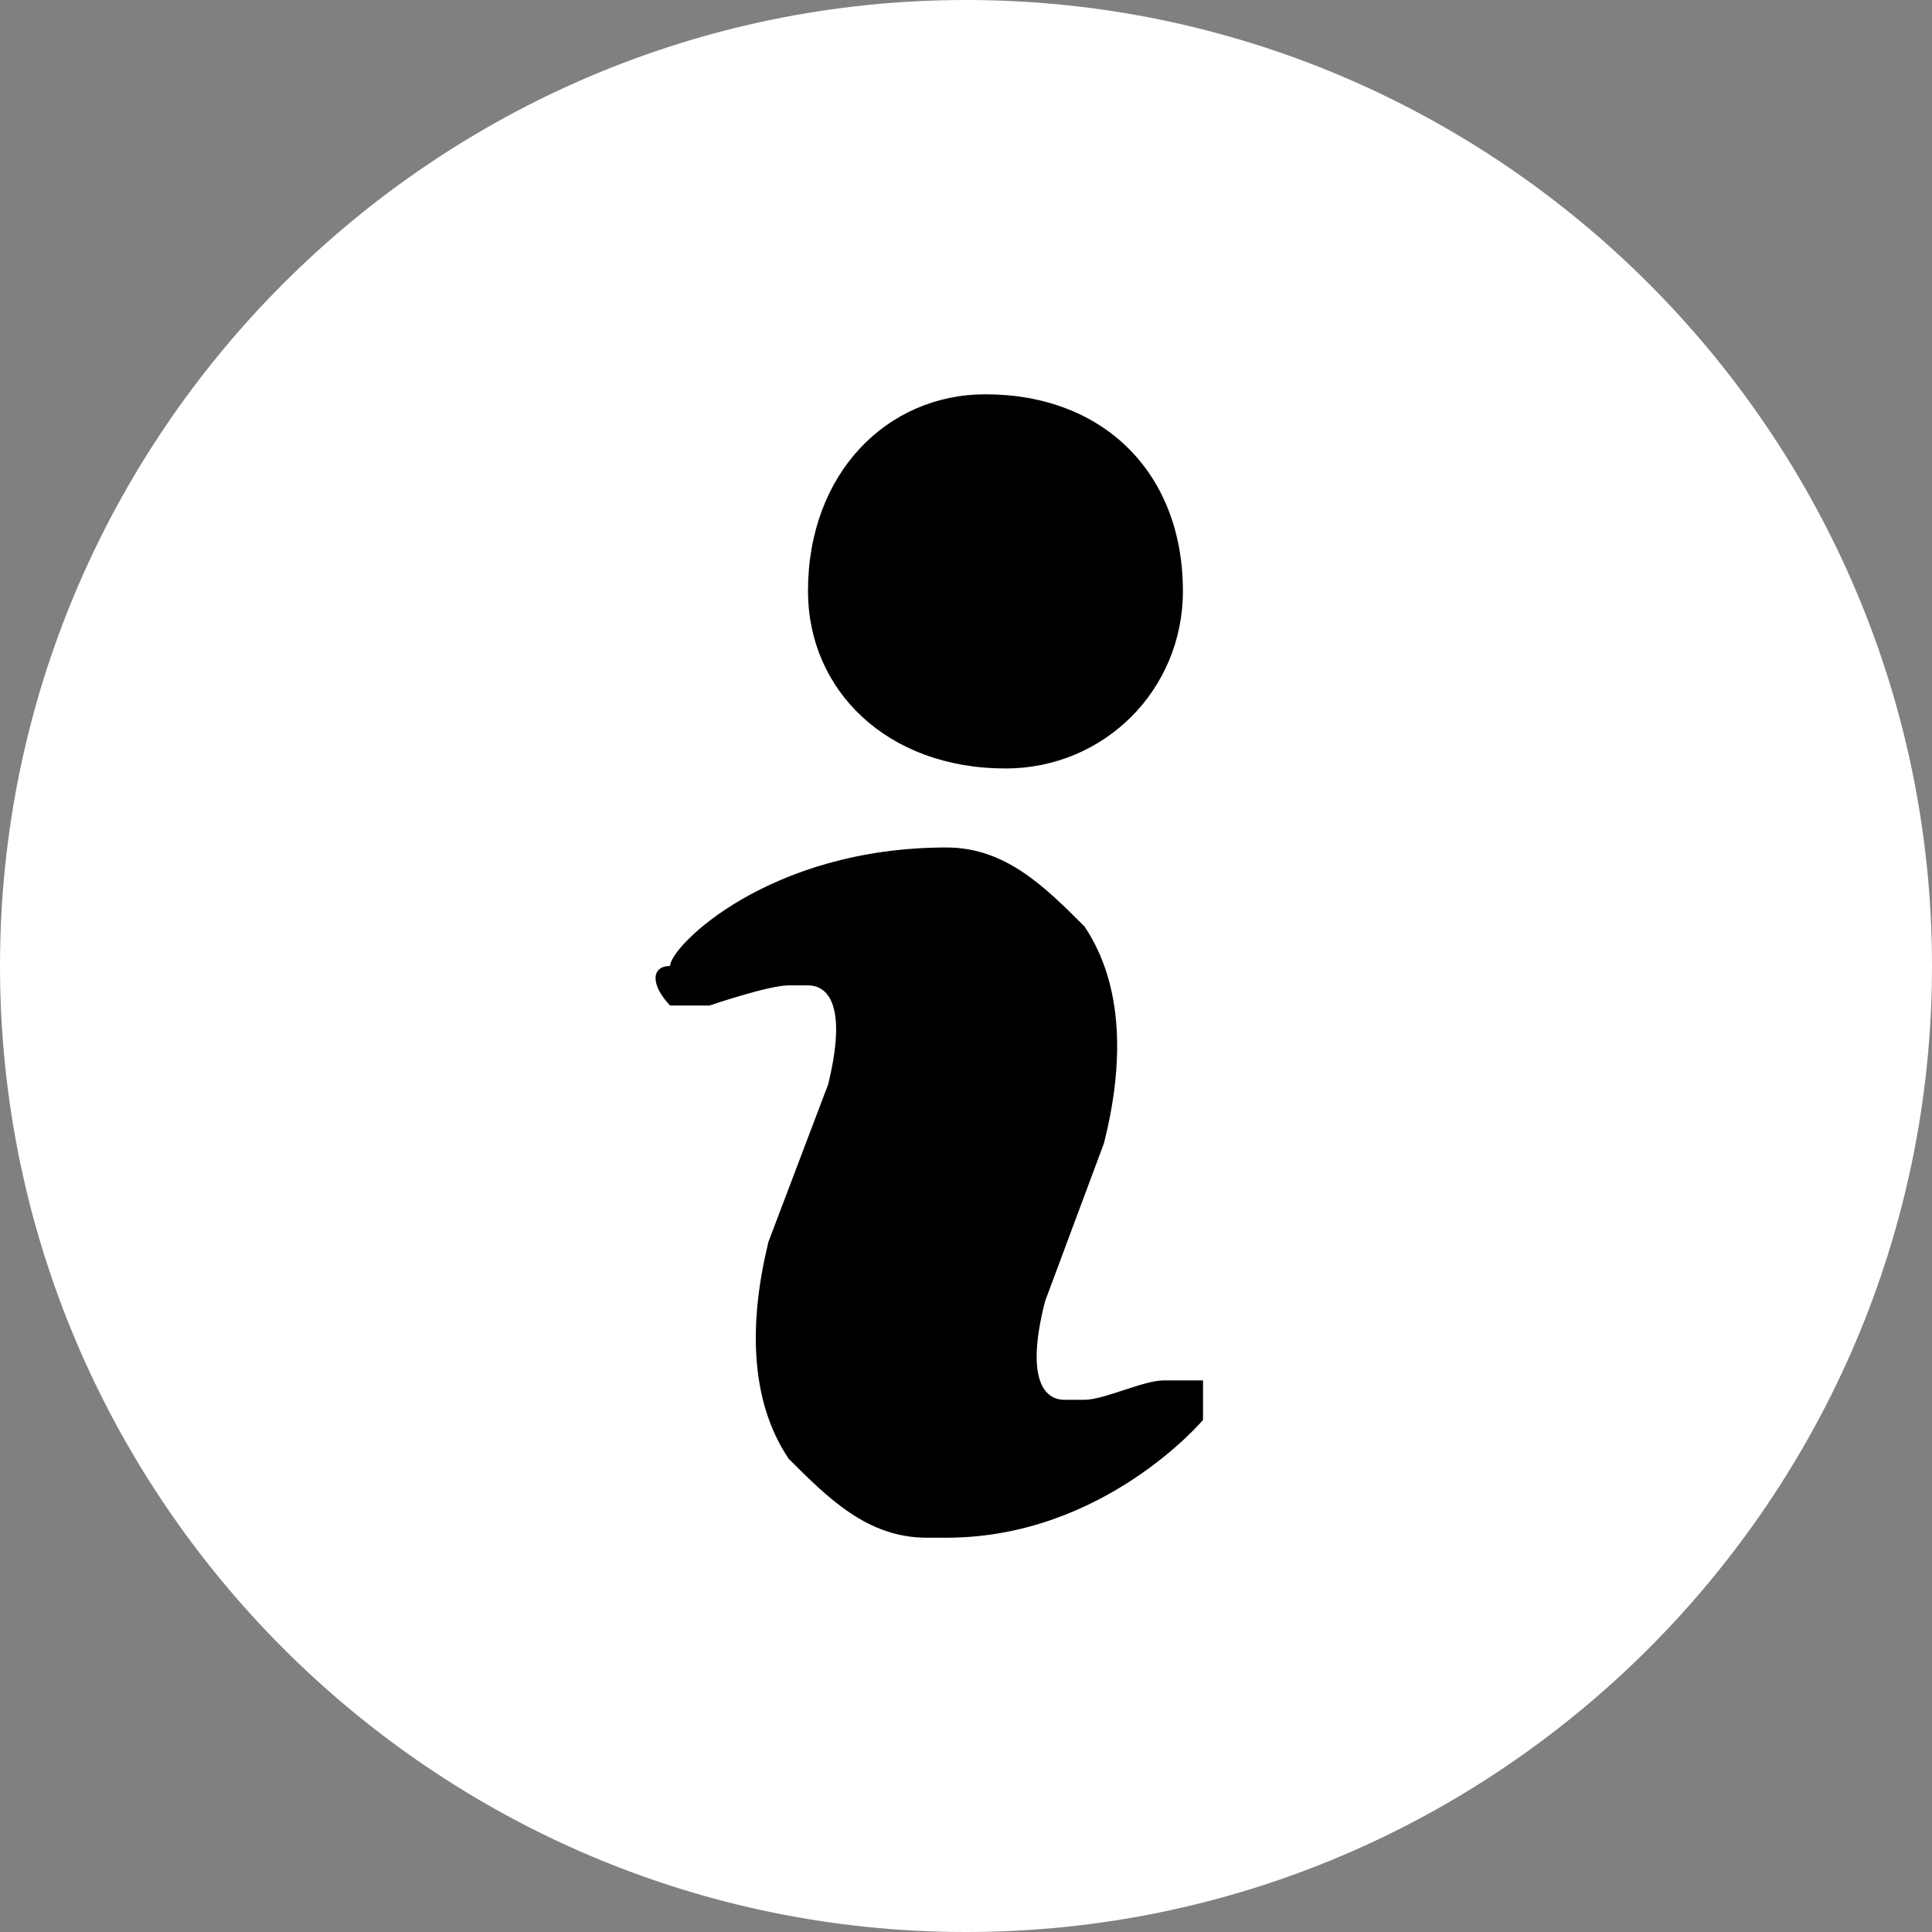
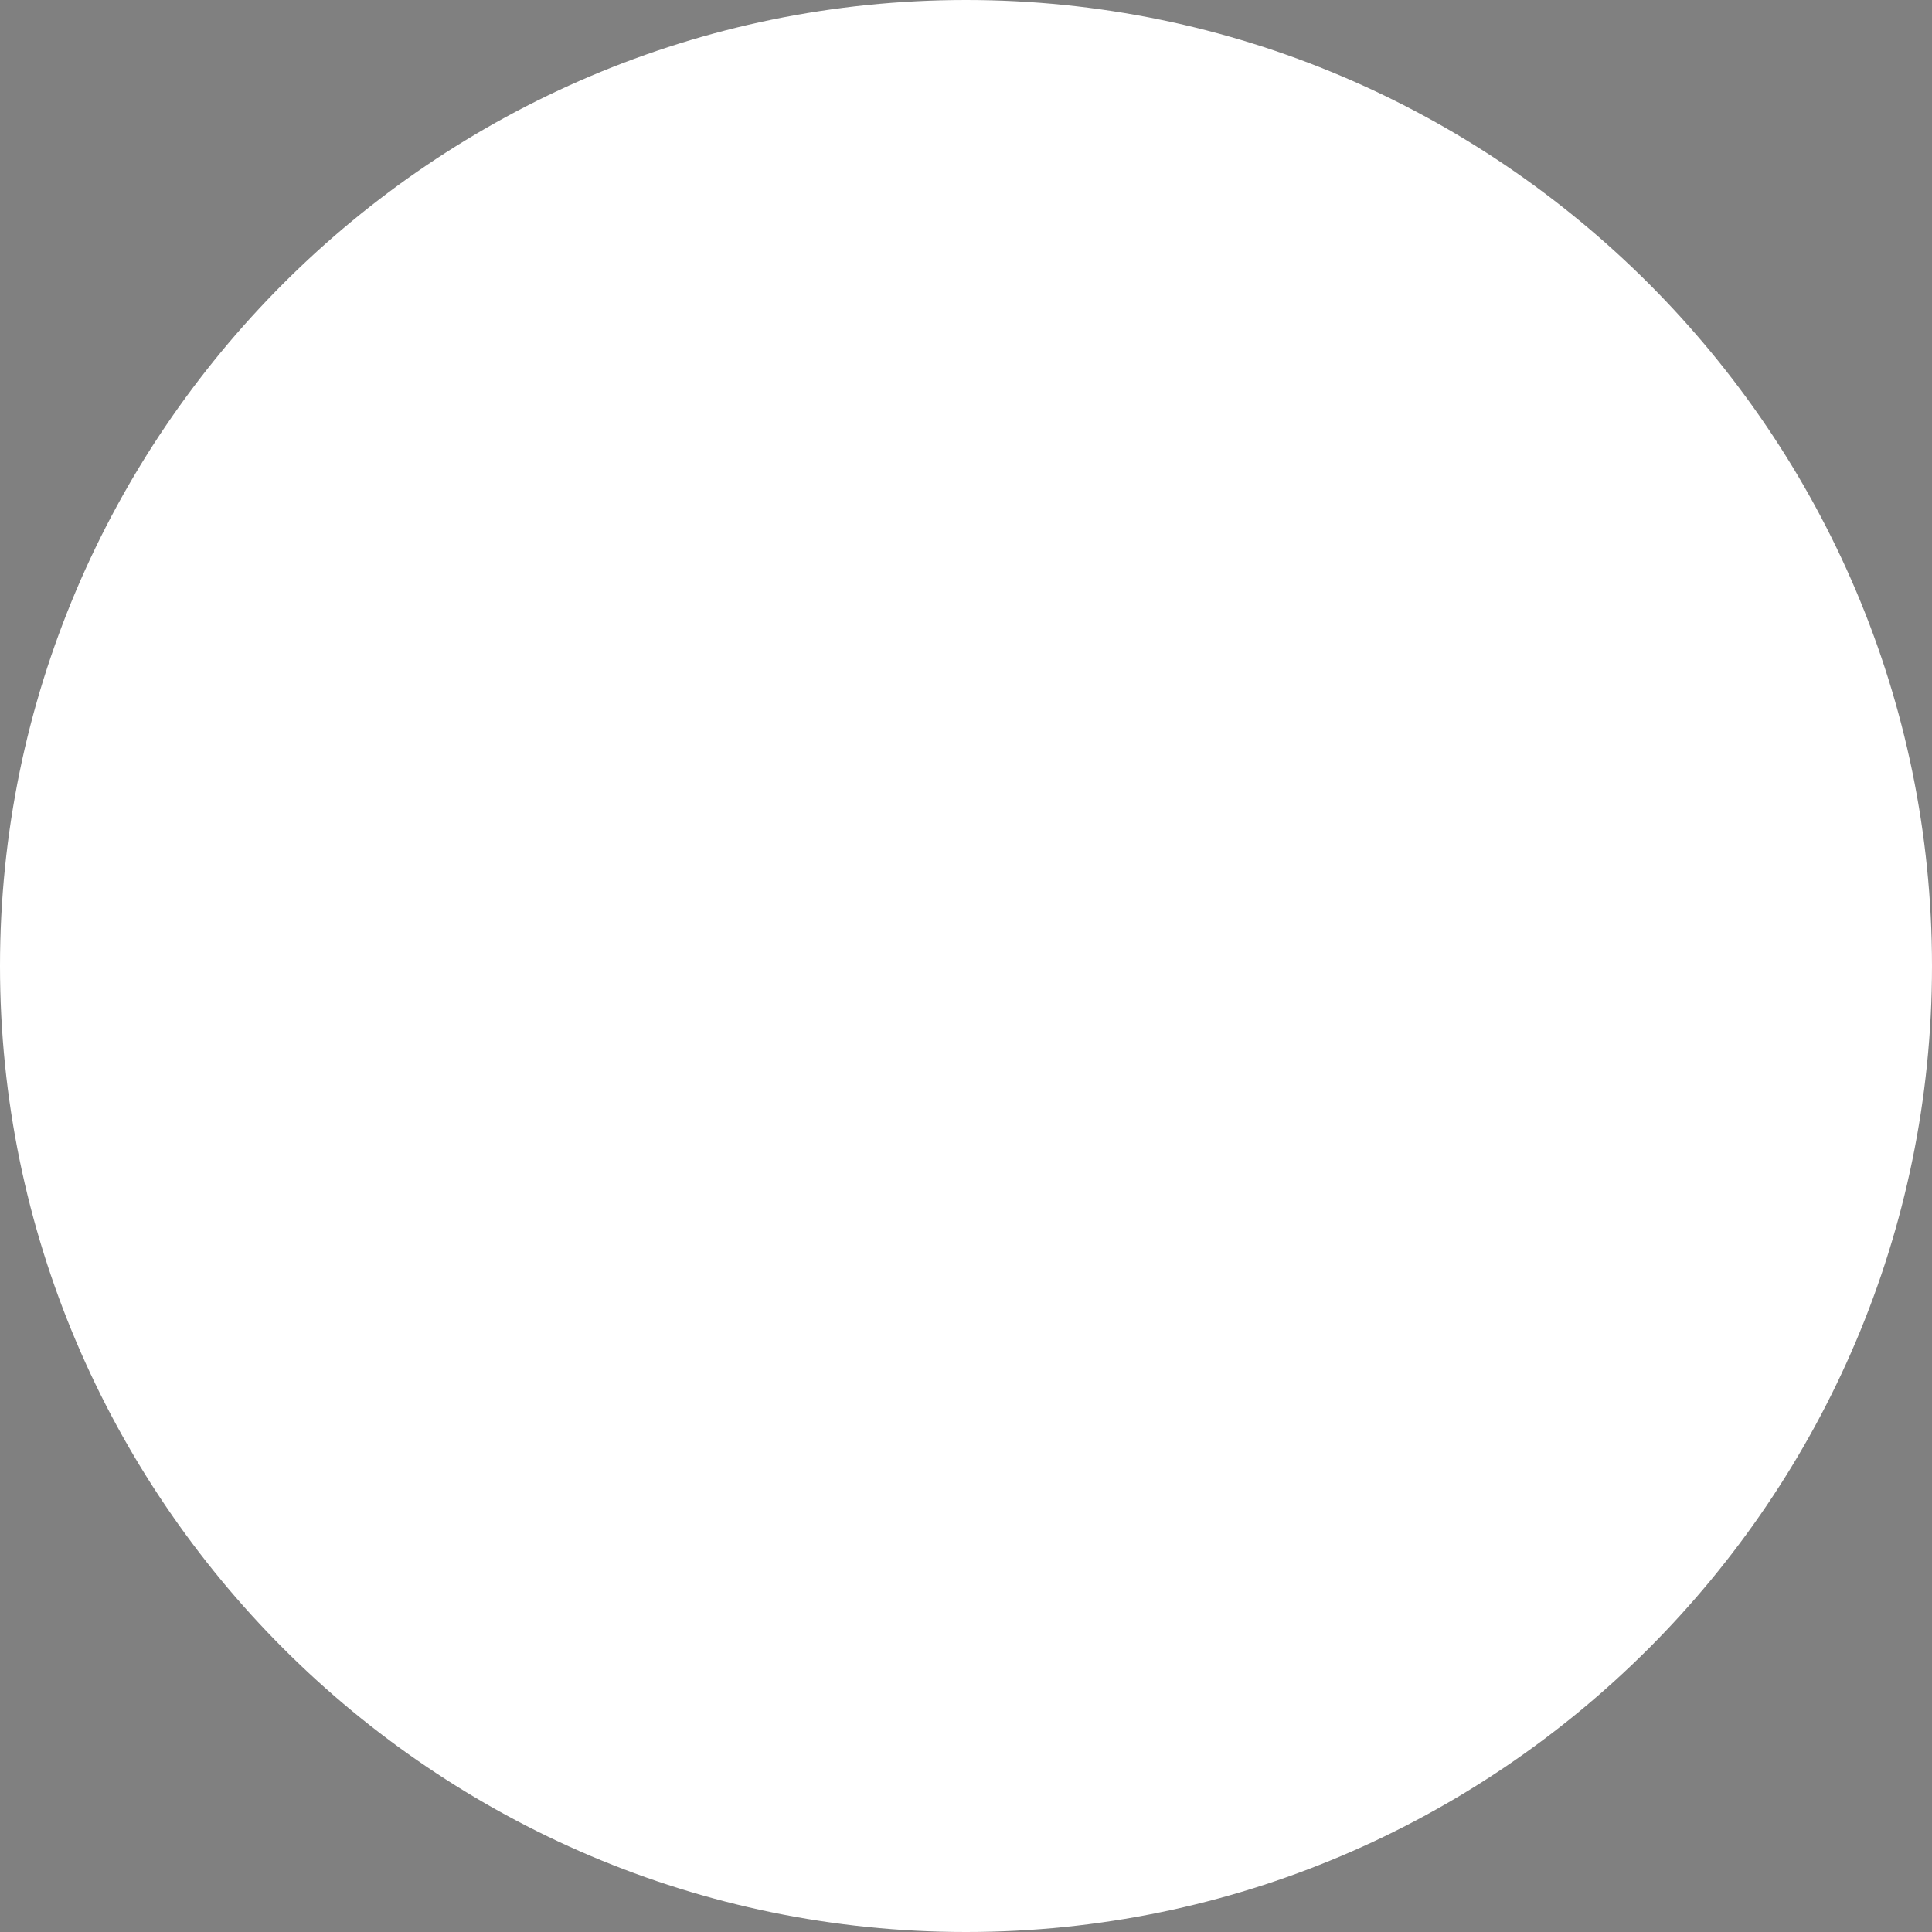
<svg xmlns="http://www.w3.org/2000/svg" xml:space="preserve" width="25.92mm" height="25.92mm" style="shape-rendering:geometricPrecision; text-rendering:geometricPrecision; image-rendering:optimizeQuality; fill-rule:evenodd; clip-rule:evenodd" viewBox="0 0 2592 2592">
  <rect x="0" y="0" width="2592" height="2592" fill="#808080" stroke="none" />
  <defs>
    <style type="text/css">  .fil1 {fill:black} .fil0 {fill:white}  </style>
  </defs>
  <g id="Слой_x0020_1">
    <g id="_2115275650000">
      <path class="fil0" d="M1296 0c714,0 1296,582 1296,1296 0,714 -582,1296 -1296,1296 -714,0 -1296,-582 -1296,-1296 0,-714 582,-1296 1296,-1296z" />
-       <path class="fil1" d="M1322 529c159,0 265,106 265,264 0,133 -106,238 -238,238 -159,0 -265,-105 -265,-238 0,-158 106,-264 238,-264zm292 1376c0,0 -133,158 -344,158 0,0 -27,0 -27,0 -79,0 -132,-53 -185,-106 -53,-79 -53,-185 -27,-291l80 -211c26,-106 0,-133 -27,-133 0,0 0,0 -26,0 -27,0 -106,27 -106,27 -26,0 -53,0 -53,0 -26,-27 -26,-53 0,-53 0,-26 132,-159 371,-159 79,0 132,53 185,106 53,79 53,185 26,291l-79 212c-27,106 0,132 26,132 0,0 0,0 27,0 26,0 79,-26 106,-26 26,0 53,0 53,0 0,26 0,53 0,53l0 0z" />
    </g>
  </g>
</svg>